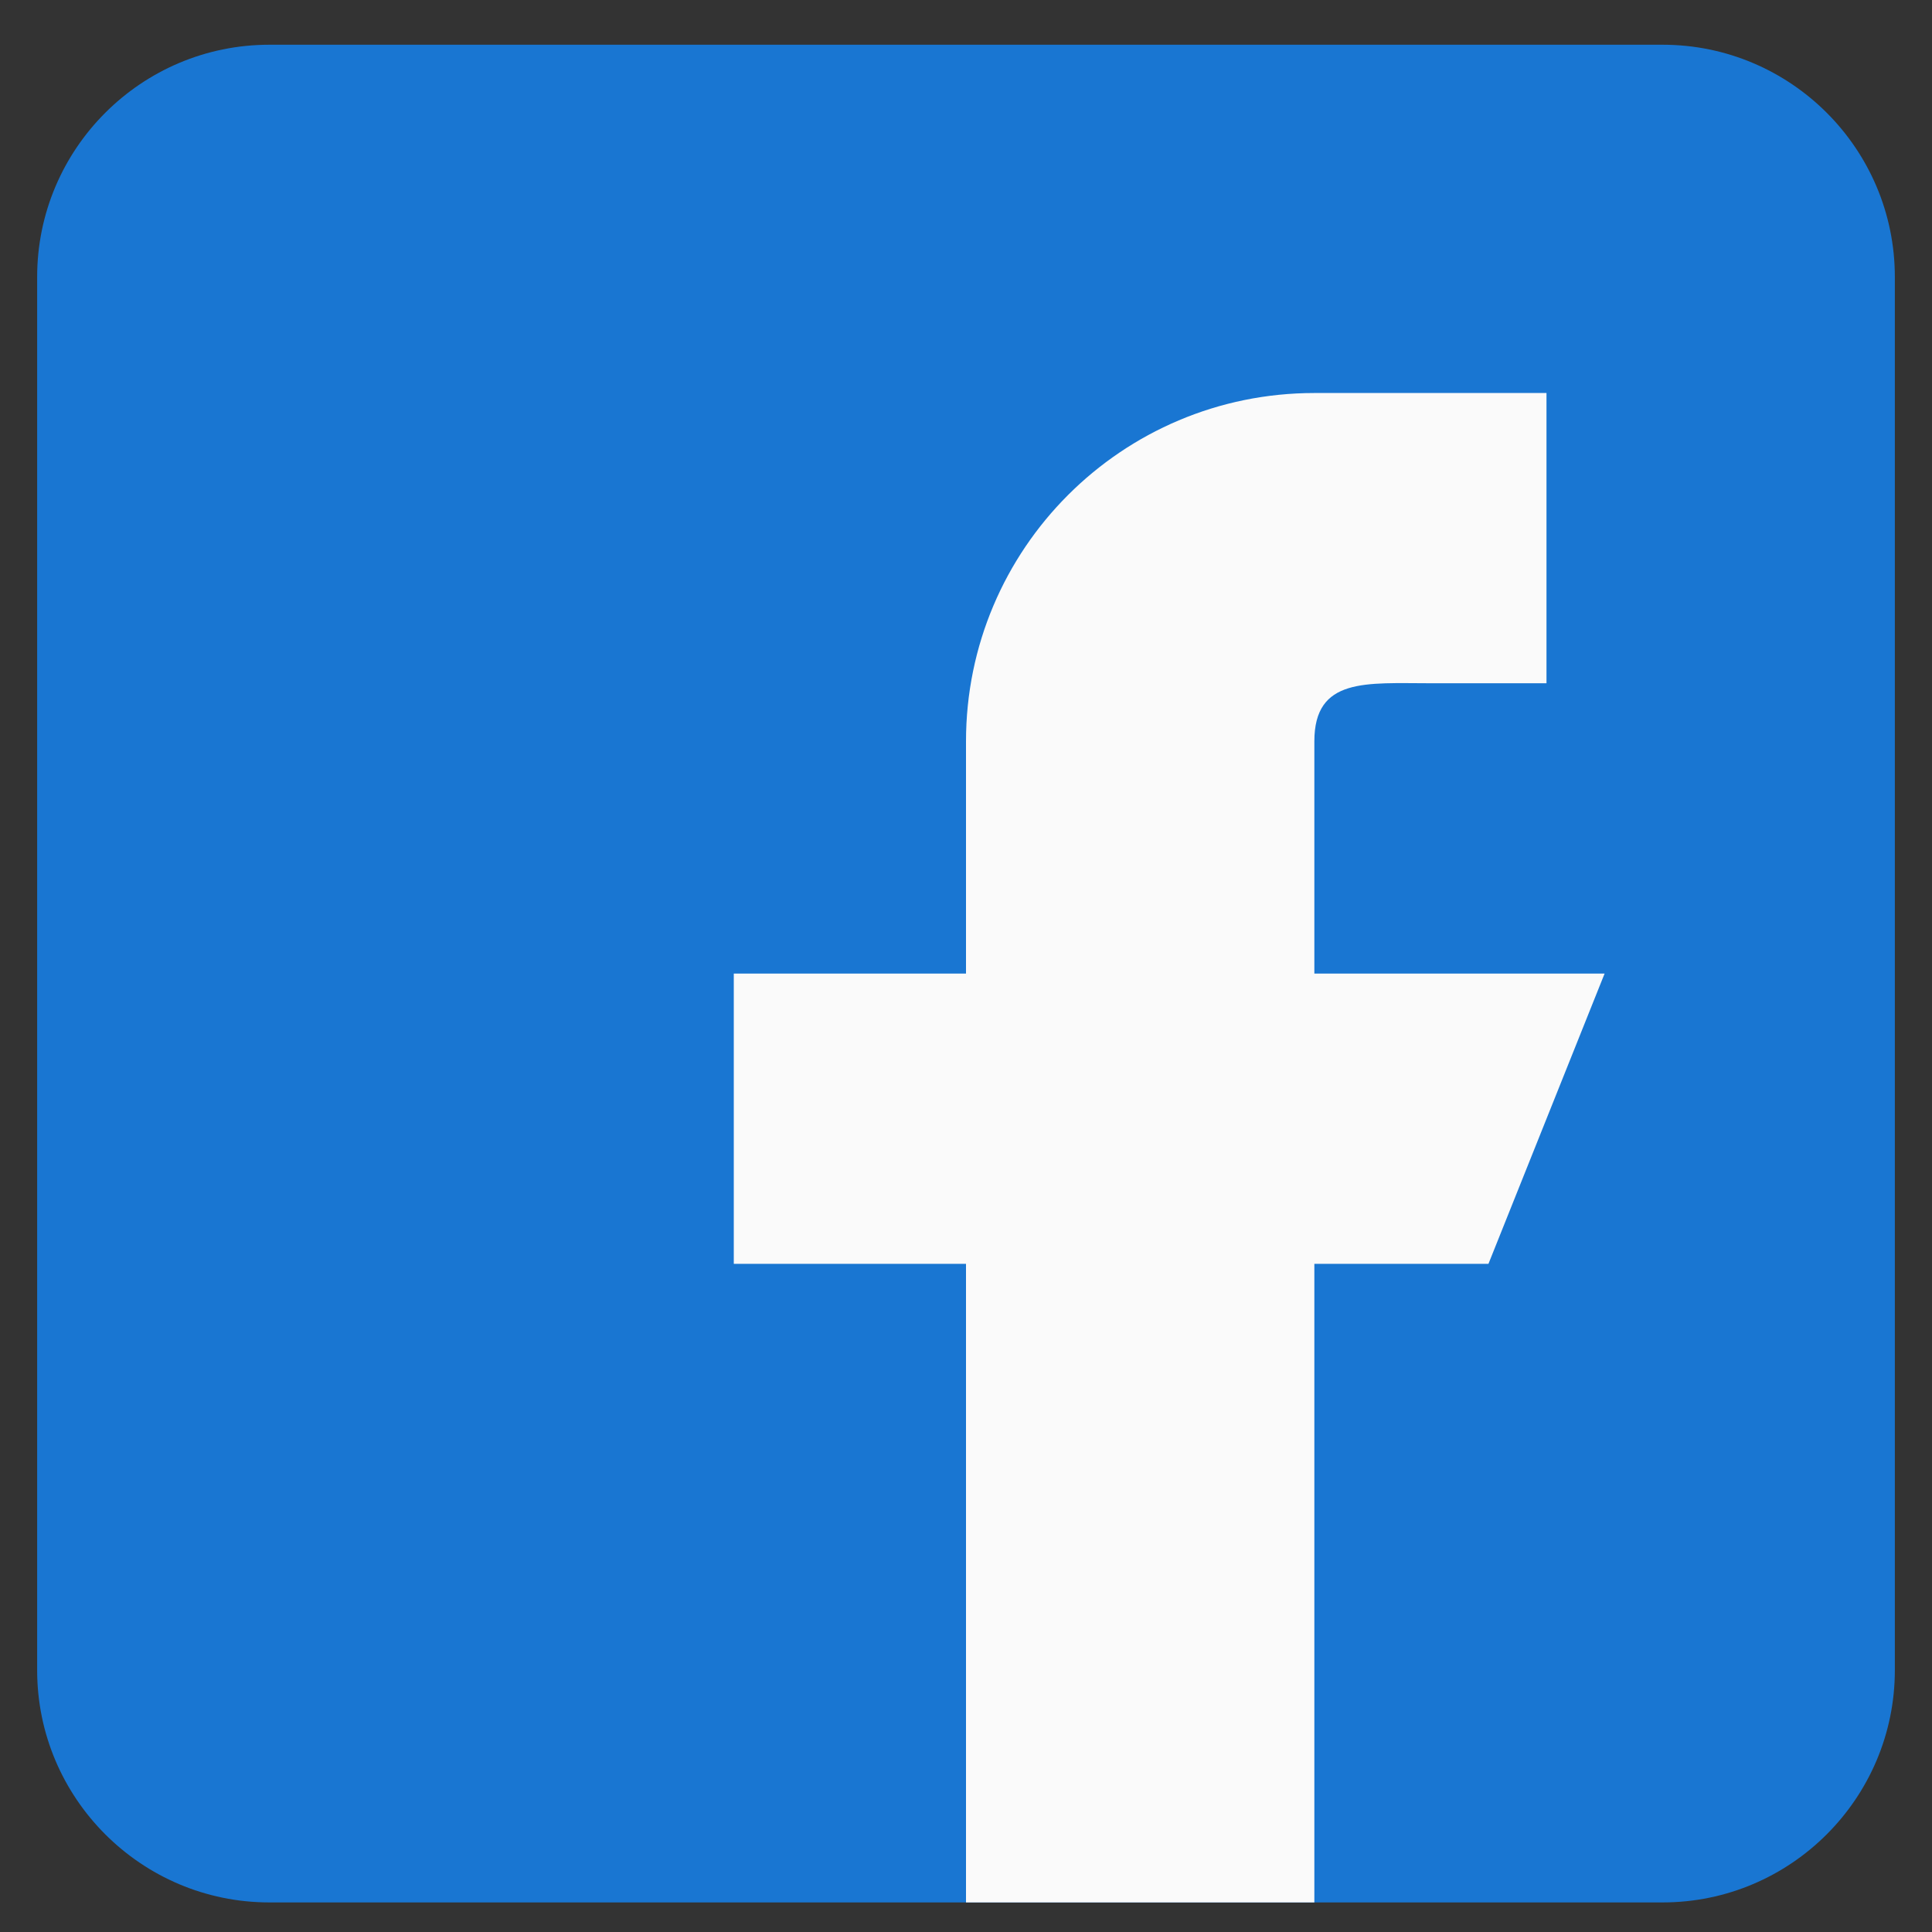
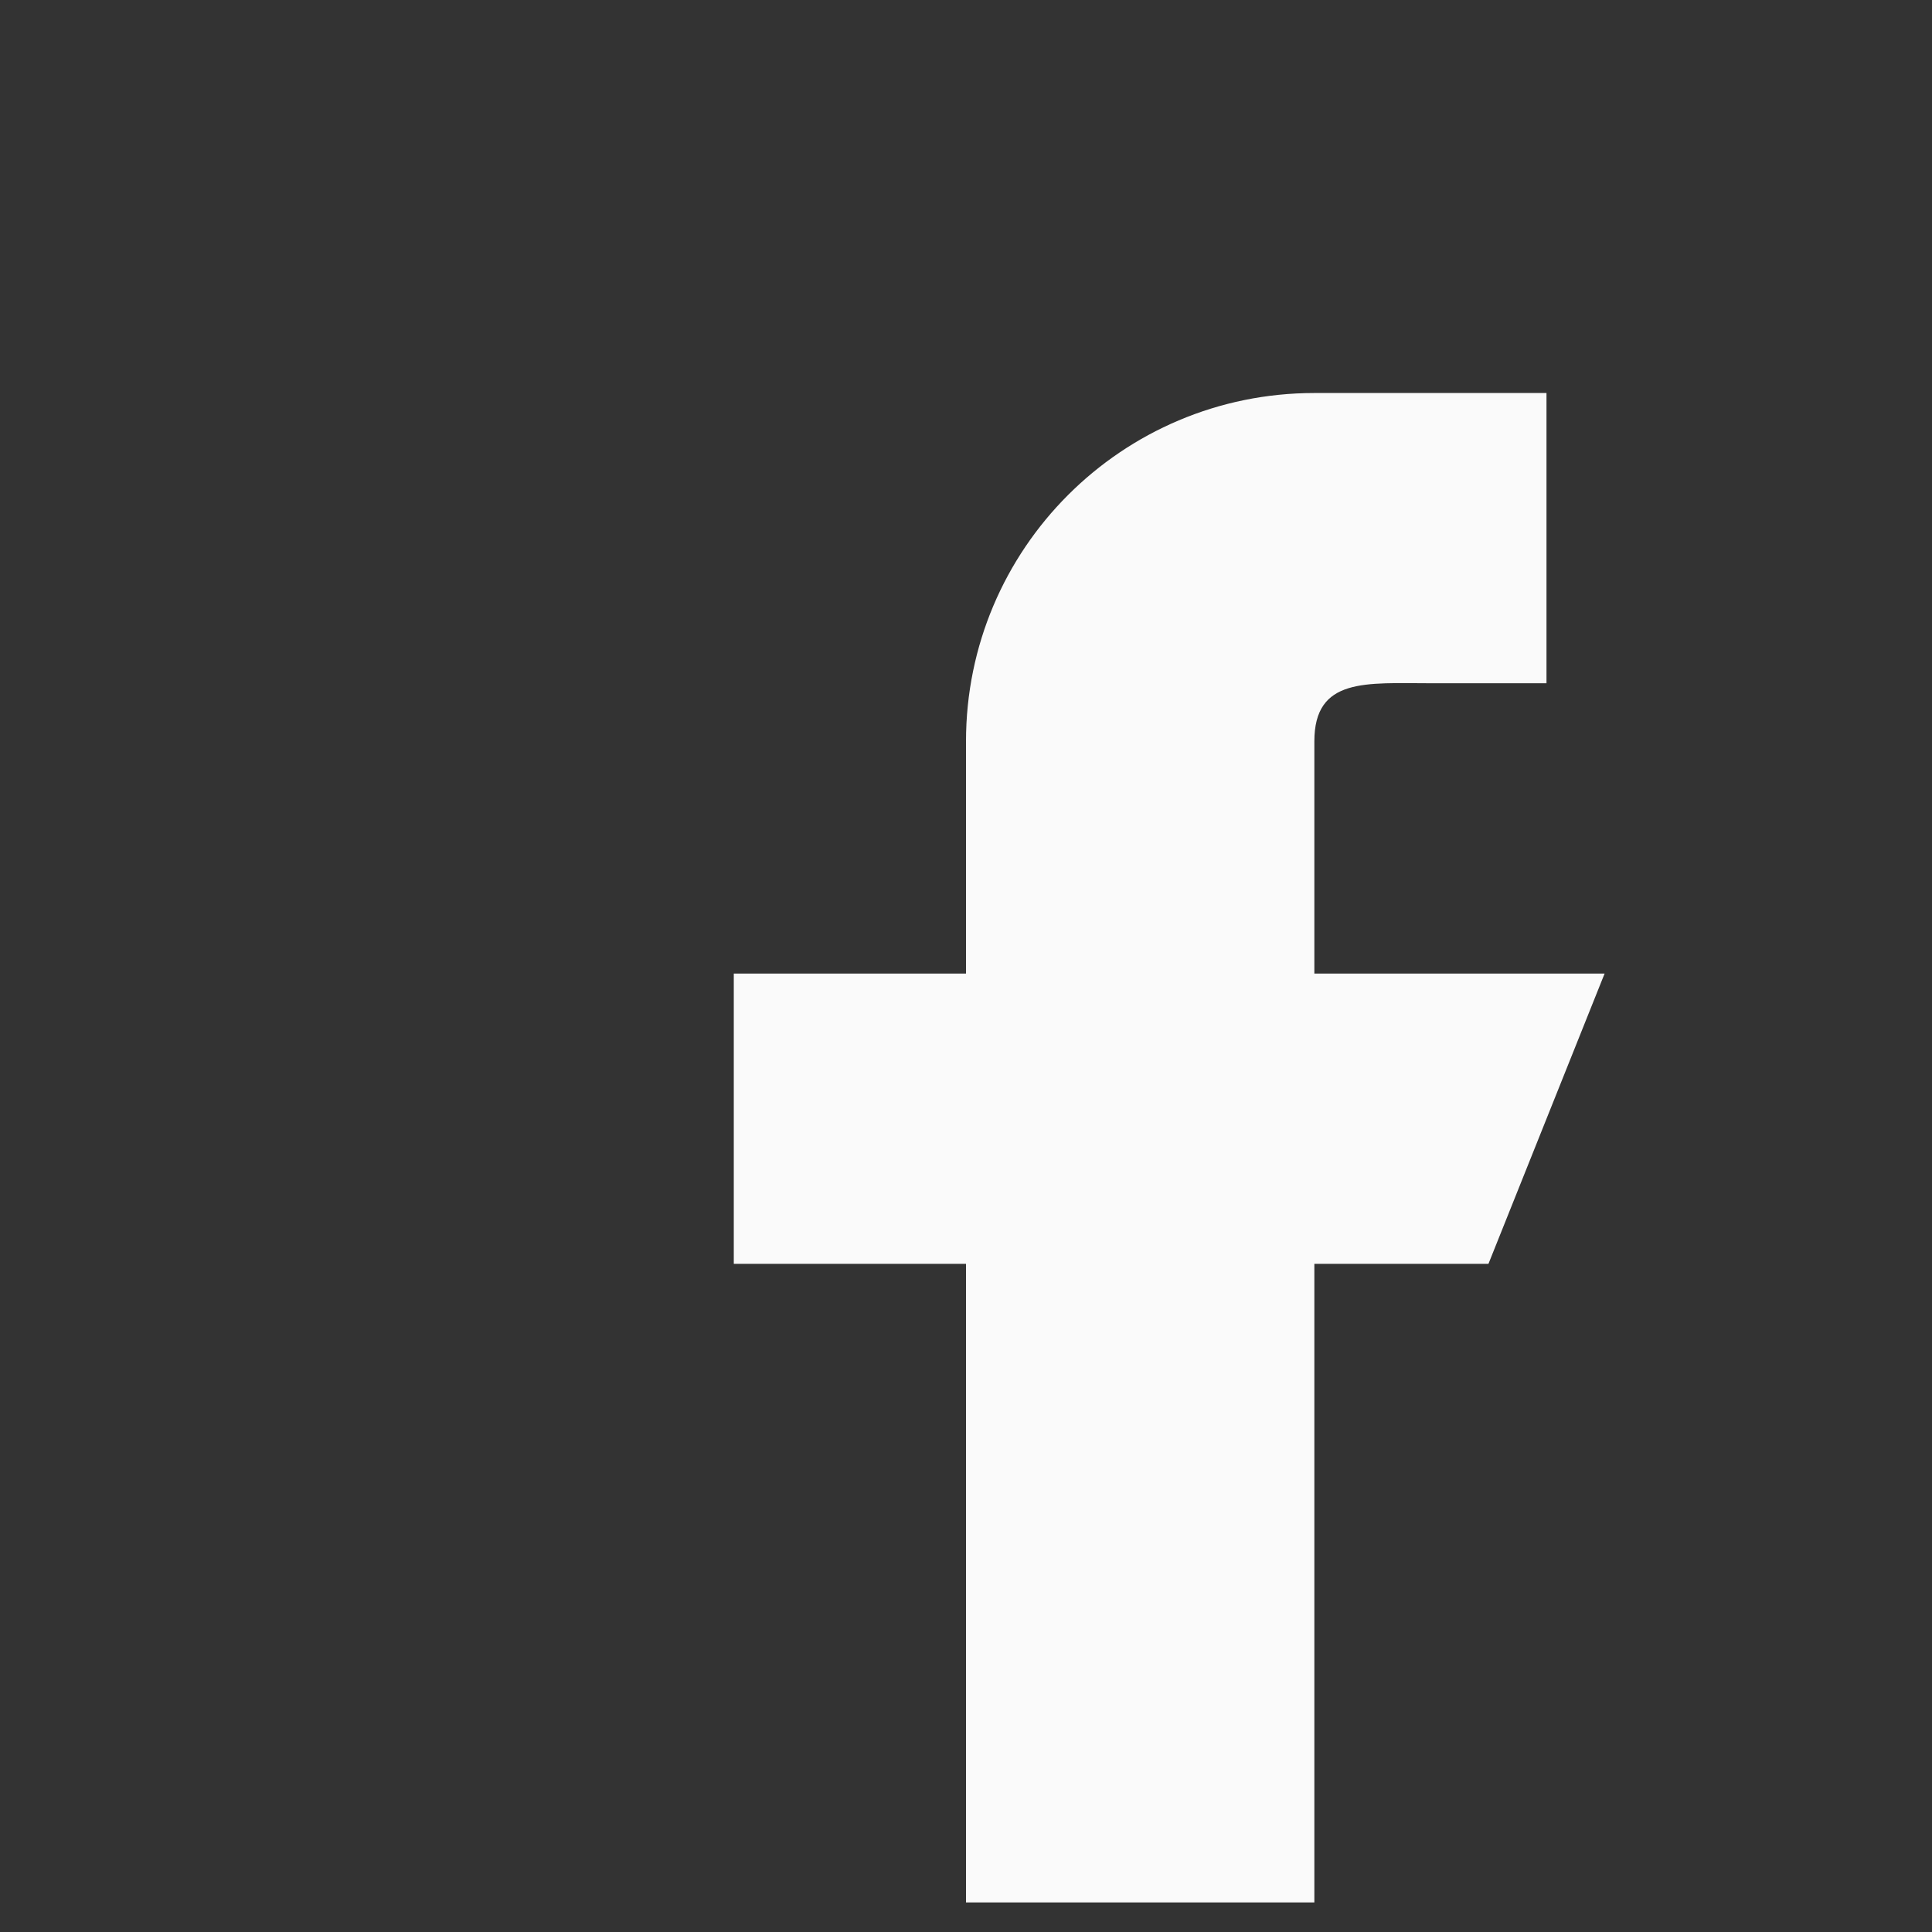
<svg xmlns="http://www.w3.org/2000/svg" width="26" height="26" viewBox="0 0 26 26" fill="none">
  <rect x="0" y="0" width="26" height="26" fill="#333333" stroke="none" />
  <g clip-path="url(#clip0_5033_29511)">
-     <path d="M22.375 0.602H3.625C1.902 0.602 0.5 2.003 0.5 3.727V22.477C0.5 24.2 1.902 25.602 3.625 25.602H22.375C24.098 25.602 25.5 24.2 25.5 22.477V3.727C25.5 2.003 24.098 0.602 22.375 0.602Z" fill="#1976D2" />
    <path d="M21.594 13.102H17.688V9.977C17.688 9.114 18.387 9.195 19.25 9.195H20.812V5.289H17.688C15.098 5.289 13 7.388 13 9.977V13.102H9.875V17.008H13V25.602H17.688V17.008H20.031L21.594 13.102Z" fill="#FAFAFA" />
  </g>
  <defs>
    <clipPath id="clip0_5033_29511">
      <rect width="25" height="25" fill="white" transform="translate(0.5 0.602)" />
    </clipPath>
  </defs>
</svg>